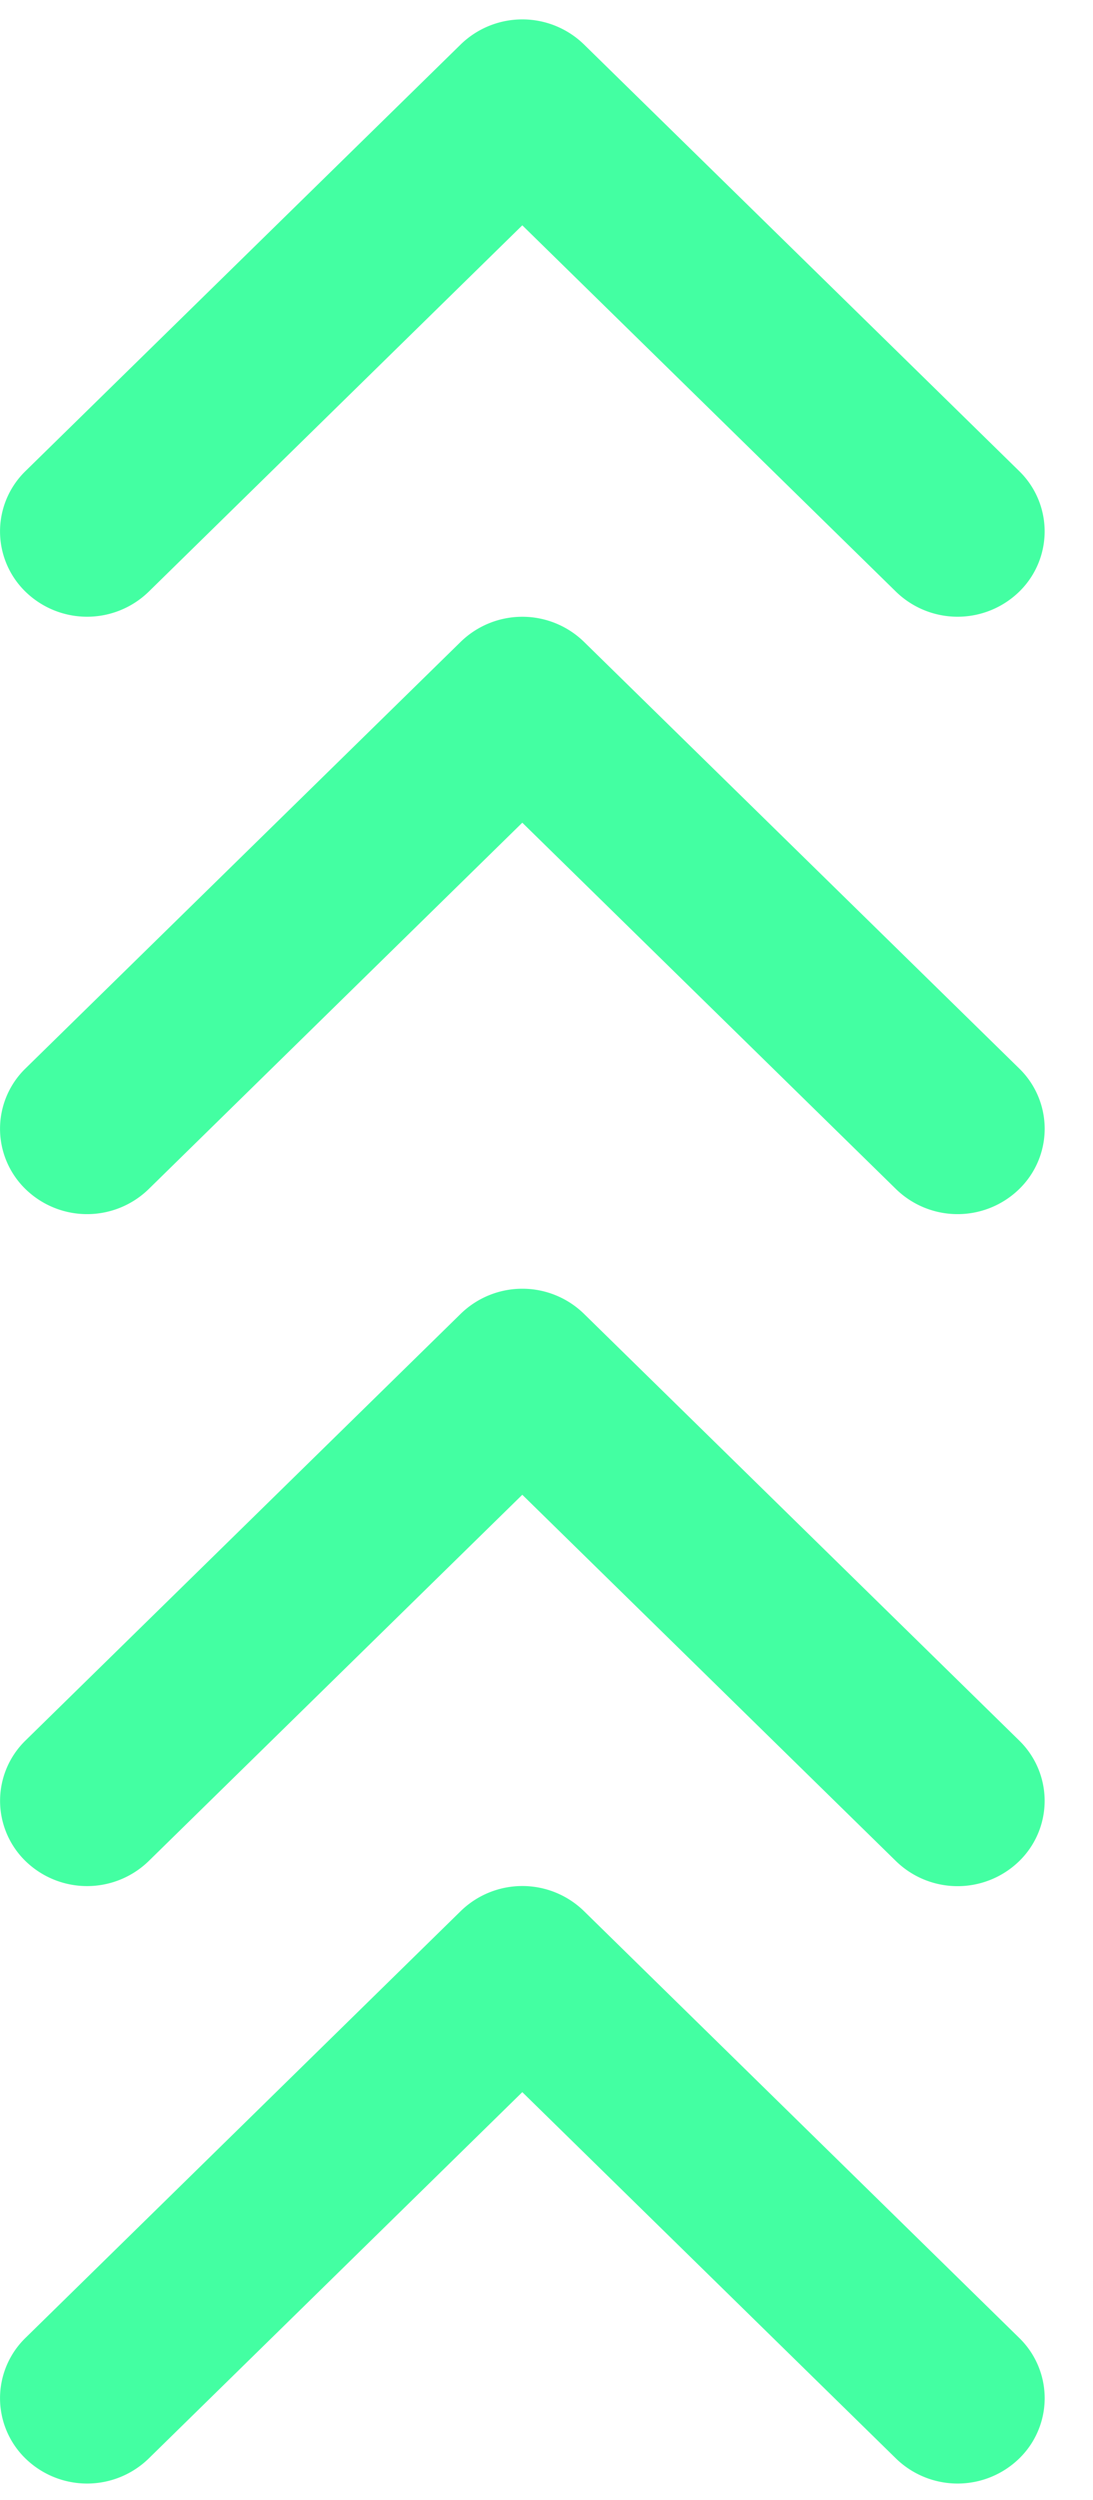
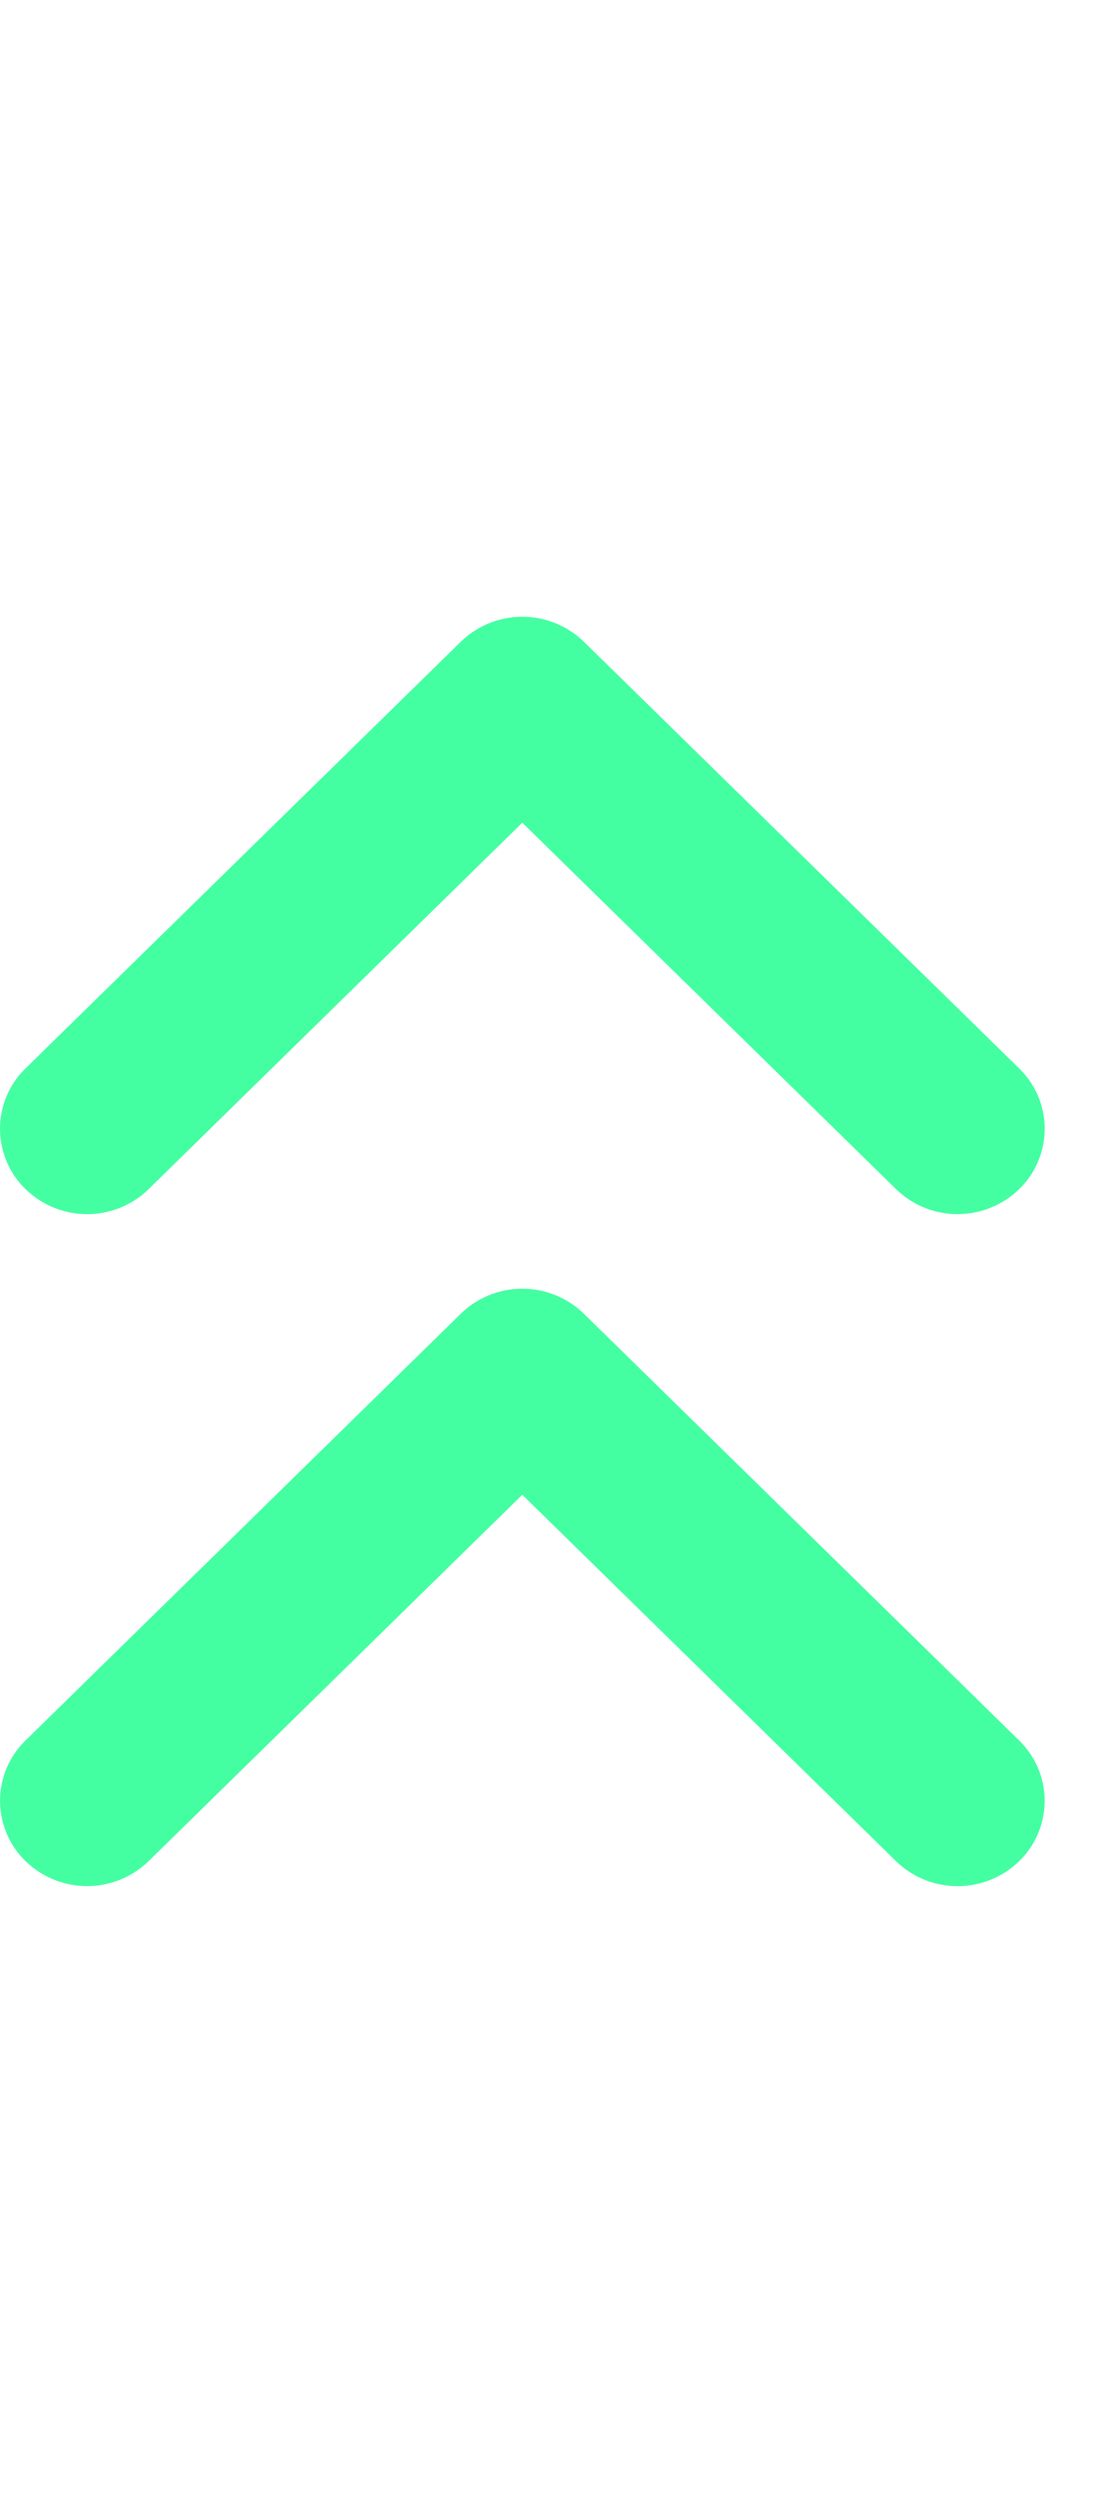
<svg xmlns="http://www.w3.org/2000/svg" width="14" height="32" viewBox="0 0 14 32" fill="none">
-   <path d="M7.479.568a1.132 1.132 0 0 0-1.577 0L.327 6.029a1.077 1.077 0 0 0 0 1.545 1.132 1.132 0 0 0 1.577 0l4.786-4.69 4.787 4.69a1.132 1.132 0 0 0 1.577 0 1.077 1.077 0 0 0 0-1.545L7.479.568Z" fill="#43FFA2" />
  <path d="M13.054 13.675 7.479 8.214a1.132 1.132 0 0 0-1.577 0L.327 13.675a1.077 1.077 0 0 0 0 1.545 1.131 1.131 0 0 0 1.577 0l4.786-4.69 4.787 4.69a1.131 1.131 0 0 0 1.577 0 1.076 1.076 0 0 0 0-1.545ZM7.479 16.815a1.131 1.131 0 0 0-1.577 0L.327 22.277a1.077 1.077 0 0 0 0 1.544 1.132 1.132 0 0 0 1.577 0l4.786-4.689 4.787 4.69a1.132 1.132 0 0 0 1.577 0 1.077 1.077 0 0 0 0-1.545l-5.575-5.462Z" fill="#43FFA2" />
-   <path d="M13.054 29.923 7.479 24.46a1.131 1.131 0 0 0-1.577 0L.327 29.923a1.077 1.077 0 0 0 0 1.545 1.132 1.132 0 0 0 1.577 0l4.786-4.69 4.787 4.69a1.132 1.132 0 0 0 1.577 0 1.076 1.076 0 0 0 0-1.545Z" fill="#43FFA2" />
</svg>